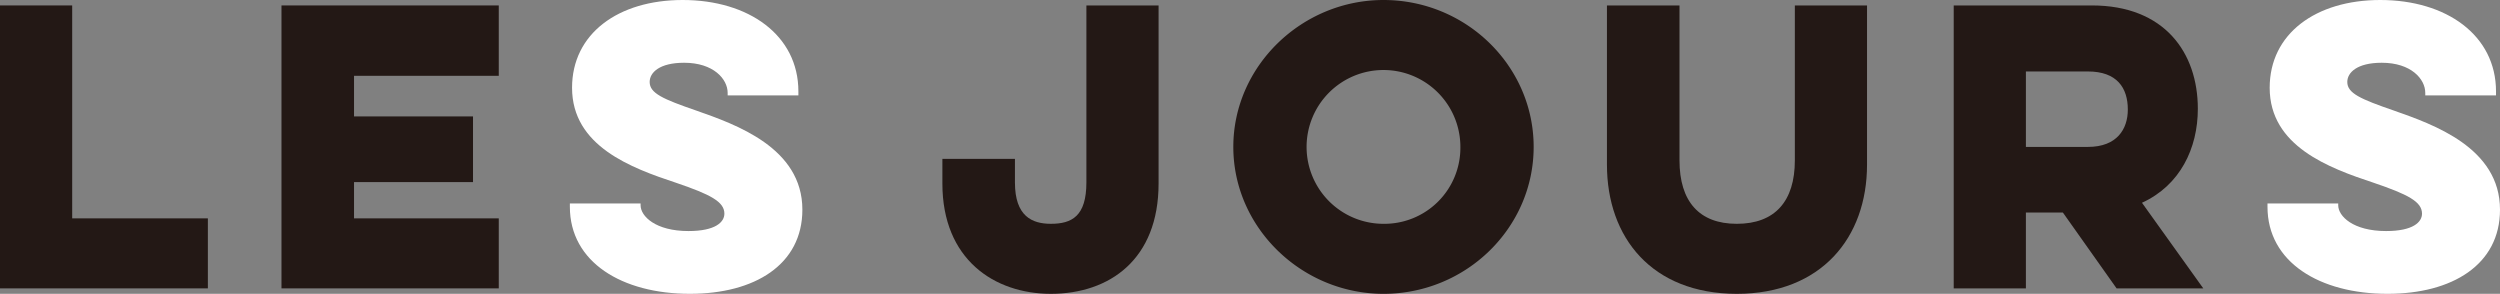
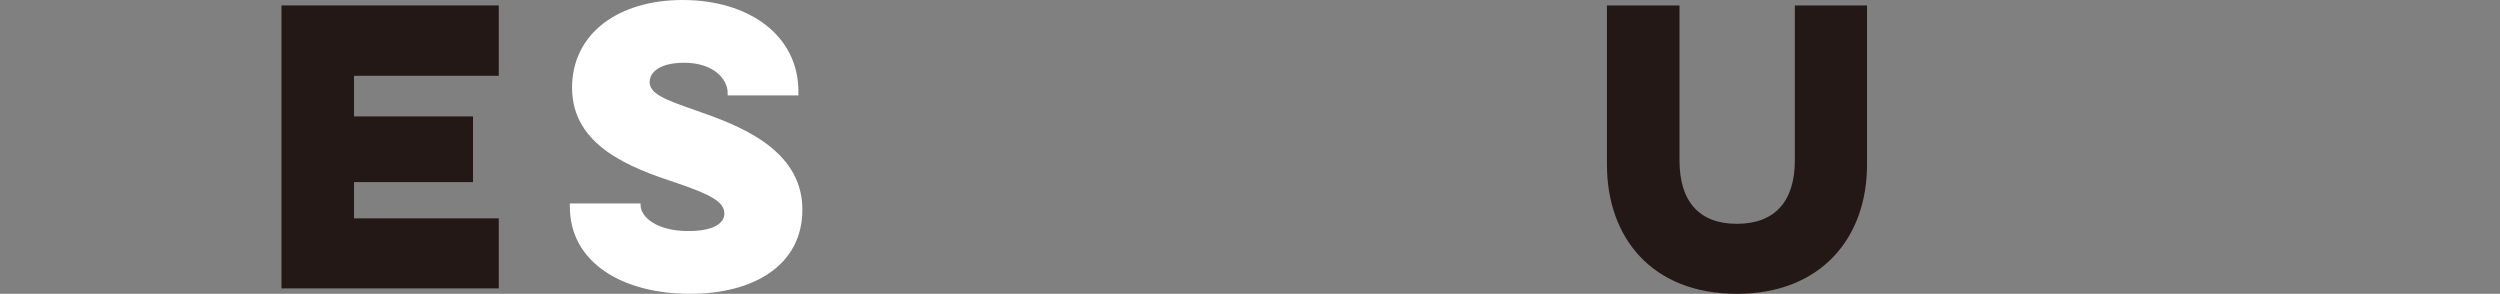
<svg xmlns="http://www.w3.org/2000/svg" id="レイヤー_1" data-name="レイヤー 1" width="831" height="97.664" viewBox="0 0 831 97.664">
  <rect x="0" y="0" width="831" height="97.664" fill="#808080" stroke="none" />
  <defs>
    <style>.cls-1{fill:#231815;}.cls-2{fill:#fff;}</style>
  </defs>
  <title>hdr_fv_ttl_pc</title>
-   <path class="cls-1" d="M0,1.809H23.994V72.585h45.1V95.856H0Z" />
  <path class="cls-1" d="M93.566,1.809H165.79V25.2H117.68V38.7h39.548V60.528H117.68V72.585h48.11V95.856H93.566Z" />
  <path class="cls-2" d="M212.933,67.641v.6c0,3.617,4.943,8.56,15.916,8.56,9.042,0,11.936-3.014,11.936-5.787,0-3.979-4.7-6.39-16.035-10.249-14.952-4.944-34.6-12.177-34.6-31.59C190.145,11.213,205.458,0,226.921,0c21.943,0,38.463,11.7,38.463,30.385v1.326H241.872v-.844c0-4.582-4.7-10.008-14.469-10.008-8.2,0-11.455,3.256-11.455,6.39,0,3.738,4.341,5.667,15.554,9.526,13.021,4.582,35.207,12.3,35.207,32.916,0,18.328-15.915,27.973-37.378,27.973-22.548,0-39.909-10.489-39.909-28.937V67.641Z" />
-   <path class="cls-1" d="M385.112,1.809v59.2c0,25.2-16.276,36.654-35.809,36.654-18.81,0-36.053-11.454-36.053-36.654v-8.2h24.116v7.837c0,11.213,5.666,13.745,11.937,13.745,6.993,0,11.816-2.532,11.816-13.745V1.809Z" />
-   <path class="cls-1" d="M459.871,0c27.49,0,49.917,21.945,49.917,48.833s-22.427,48.831-49.917,48.831c-27.129,0-49.917-21.943-49.917-48.831S432.742,0,459.871,0Zm0,74.394a25.271,25.271,0,0,0,25.56-25.561,25.561,25.561,0,1,0-25.56,25.561Z" />
  <path class="cls-1" d="M620.6,1.809V54.741c0,24.234-15.192,42.923-43.285,42.923-28.215,0-43.165-18.689-43.165-42.923V1.809h24.114V53.294c0,13.624,6.51,21.1,19.051,21.1,12.66,0,19.292-7.476,19.292-21.1V1.809Z" />
-   <path class="cls-1" d="M695.354,1.809c24.114,0,35.207,15.674,35.207,34.363,0,13.143-5.909,25.441-18.569,31.228l20.376,28.456H703.552l-17.845-25.2h-12.3v25.2H649.415V1.809ZM673.409,23.754V48.833h20.617c9.647,0,13.264-5.908,13.264-12.42,0-7.234-3.617-12.659-13.264-12.659Z" />
-   <path class="cls-2" d="M777.224,67.641v.6c0,3.617,4.943,8.56,15.916,8.56,9.042,0,11.936-3.014,11.936-5.787,0-3.979-4.7-6.39-16.036-10.249-14.951-4.944-34.6-12.177-34.6-31.59C754.436,11.213,769.749,0,791.212,0c21.942,0,38.462,11.7,38.462,30.385v1.326H806.161v-.844c0-4.582-4.7-10.008-14.467-10.008-8.2,0-11.455,3.256-11.455,6.39,0,3.738,4.34,5.667,15.554,9.526C808.814,41.357,831,49.074,831,69.691c0,18.328-15.915,27.973-37.378,27.973-22.548,0-39.909-10.489-39.909-28.937V67.641Z" />
</svg>